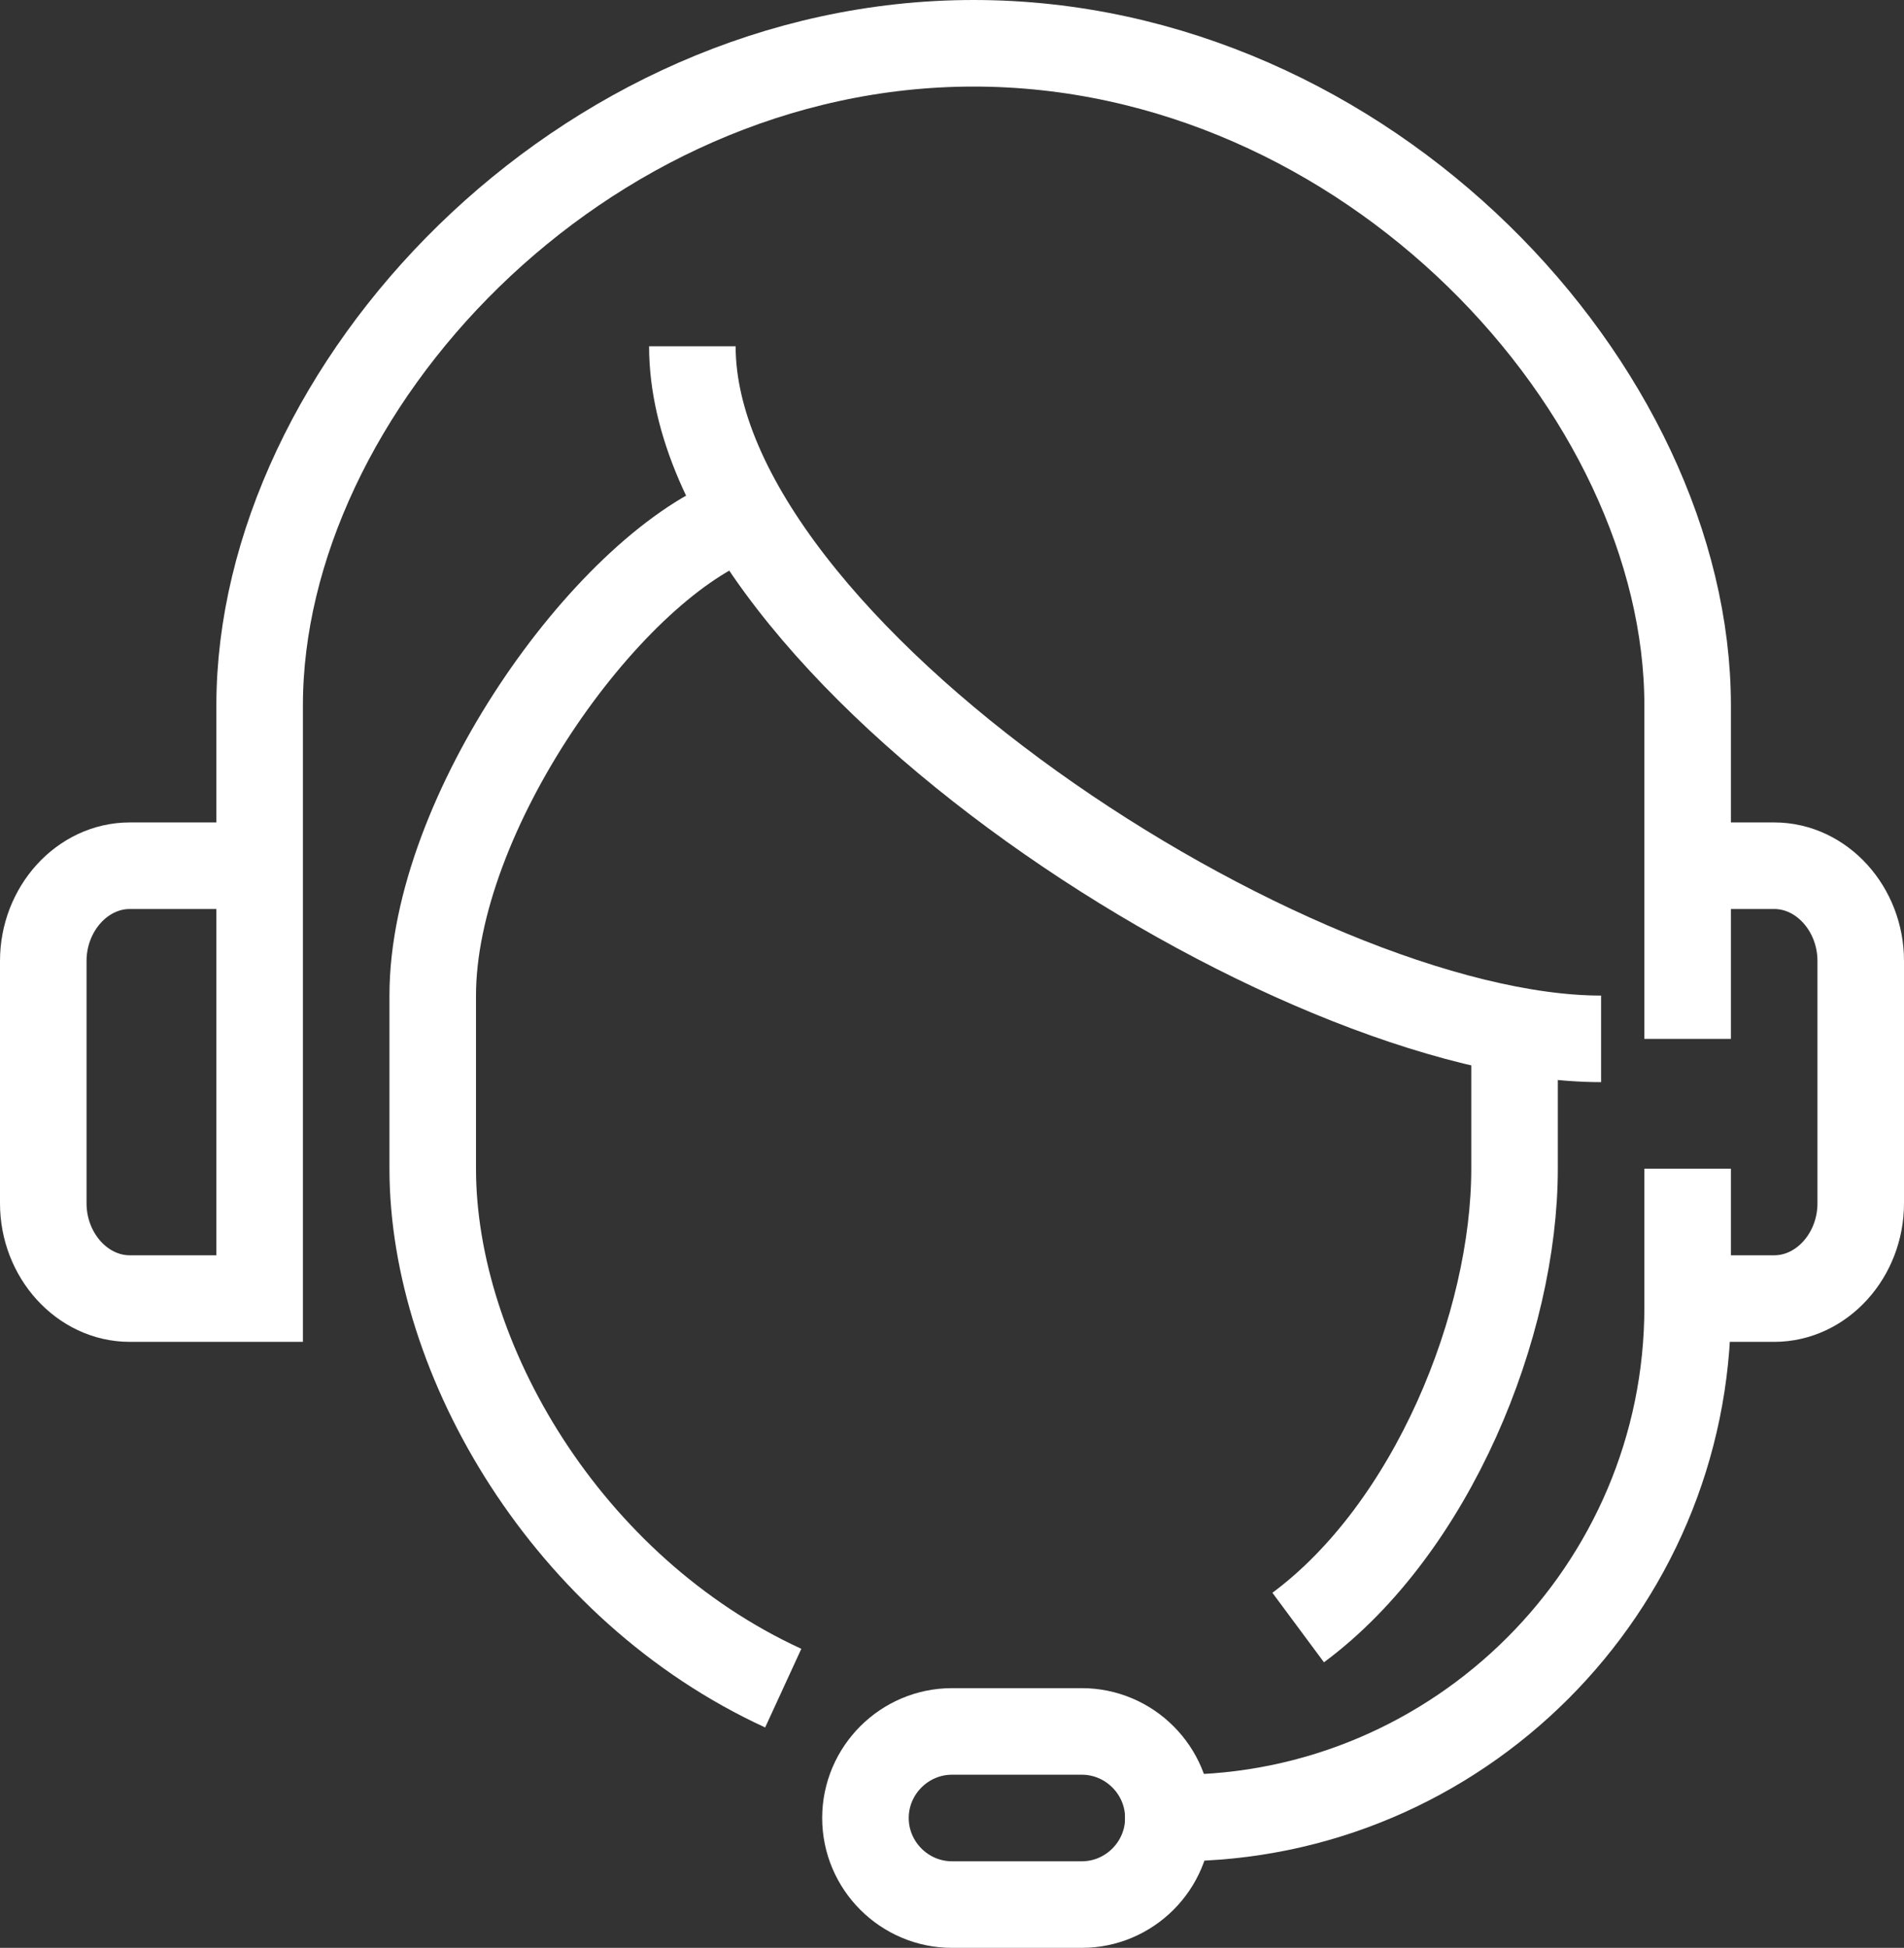
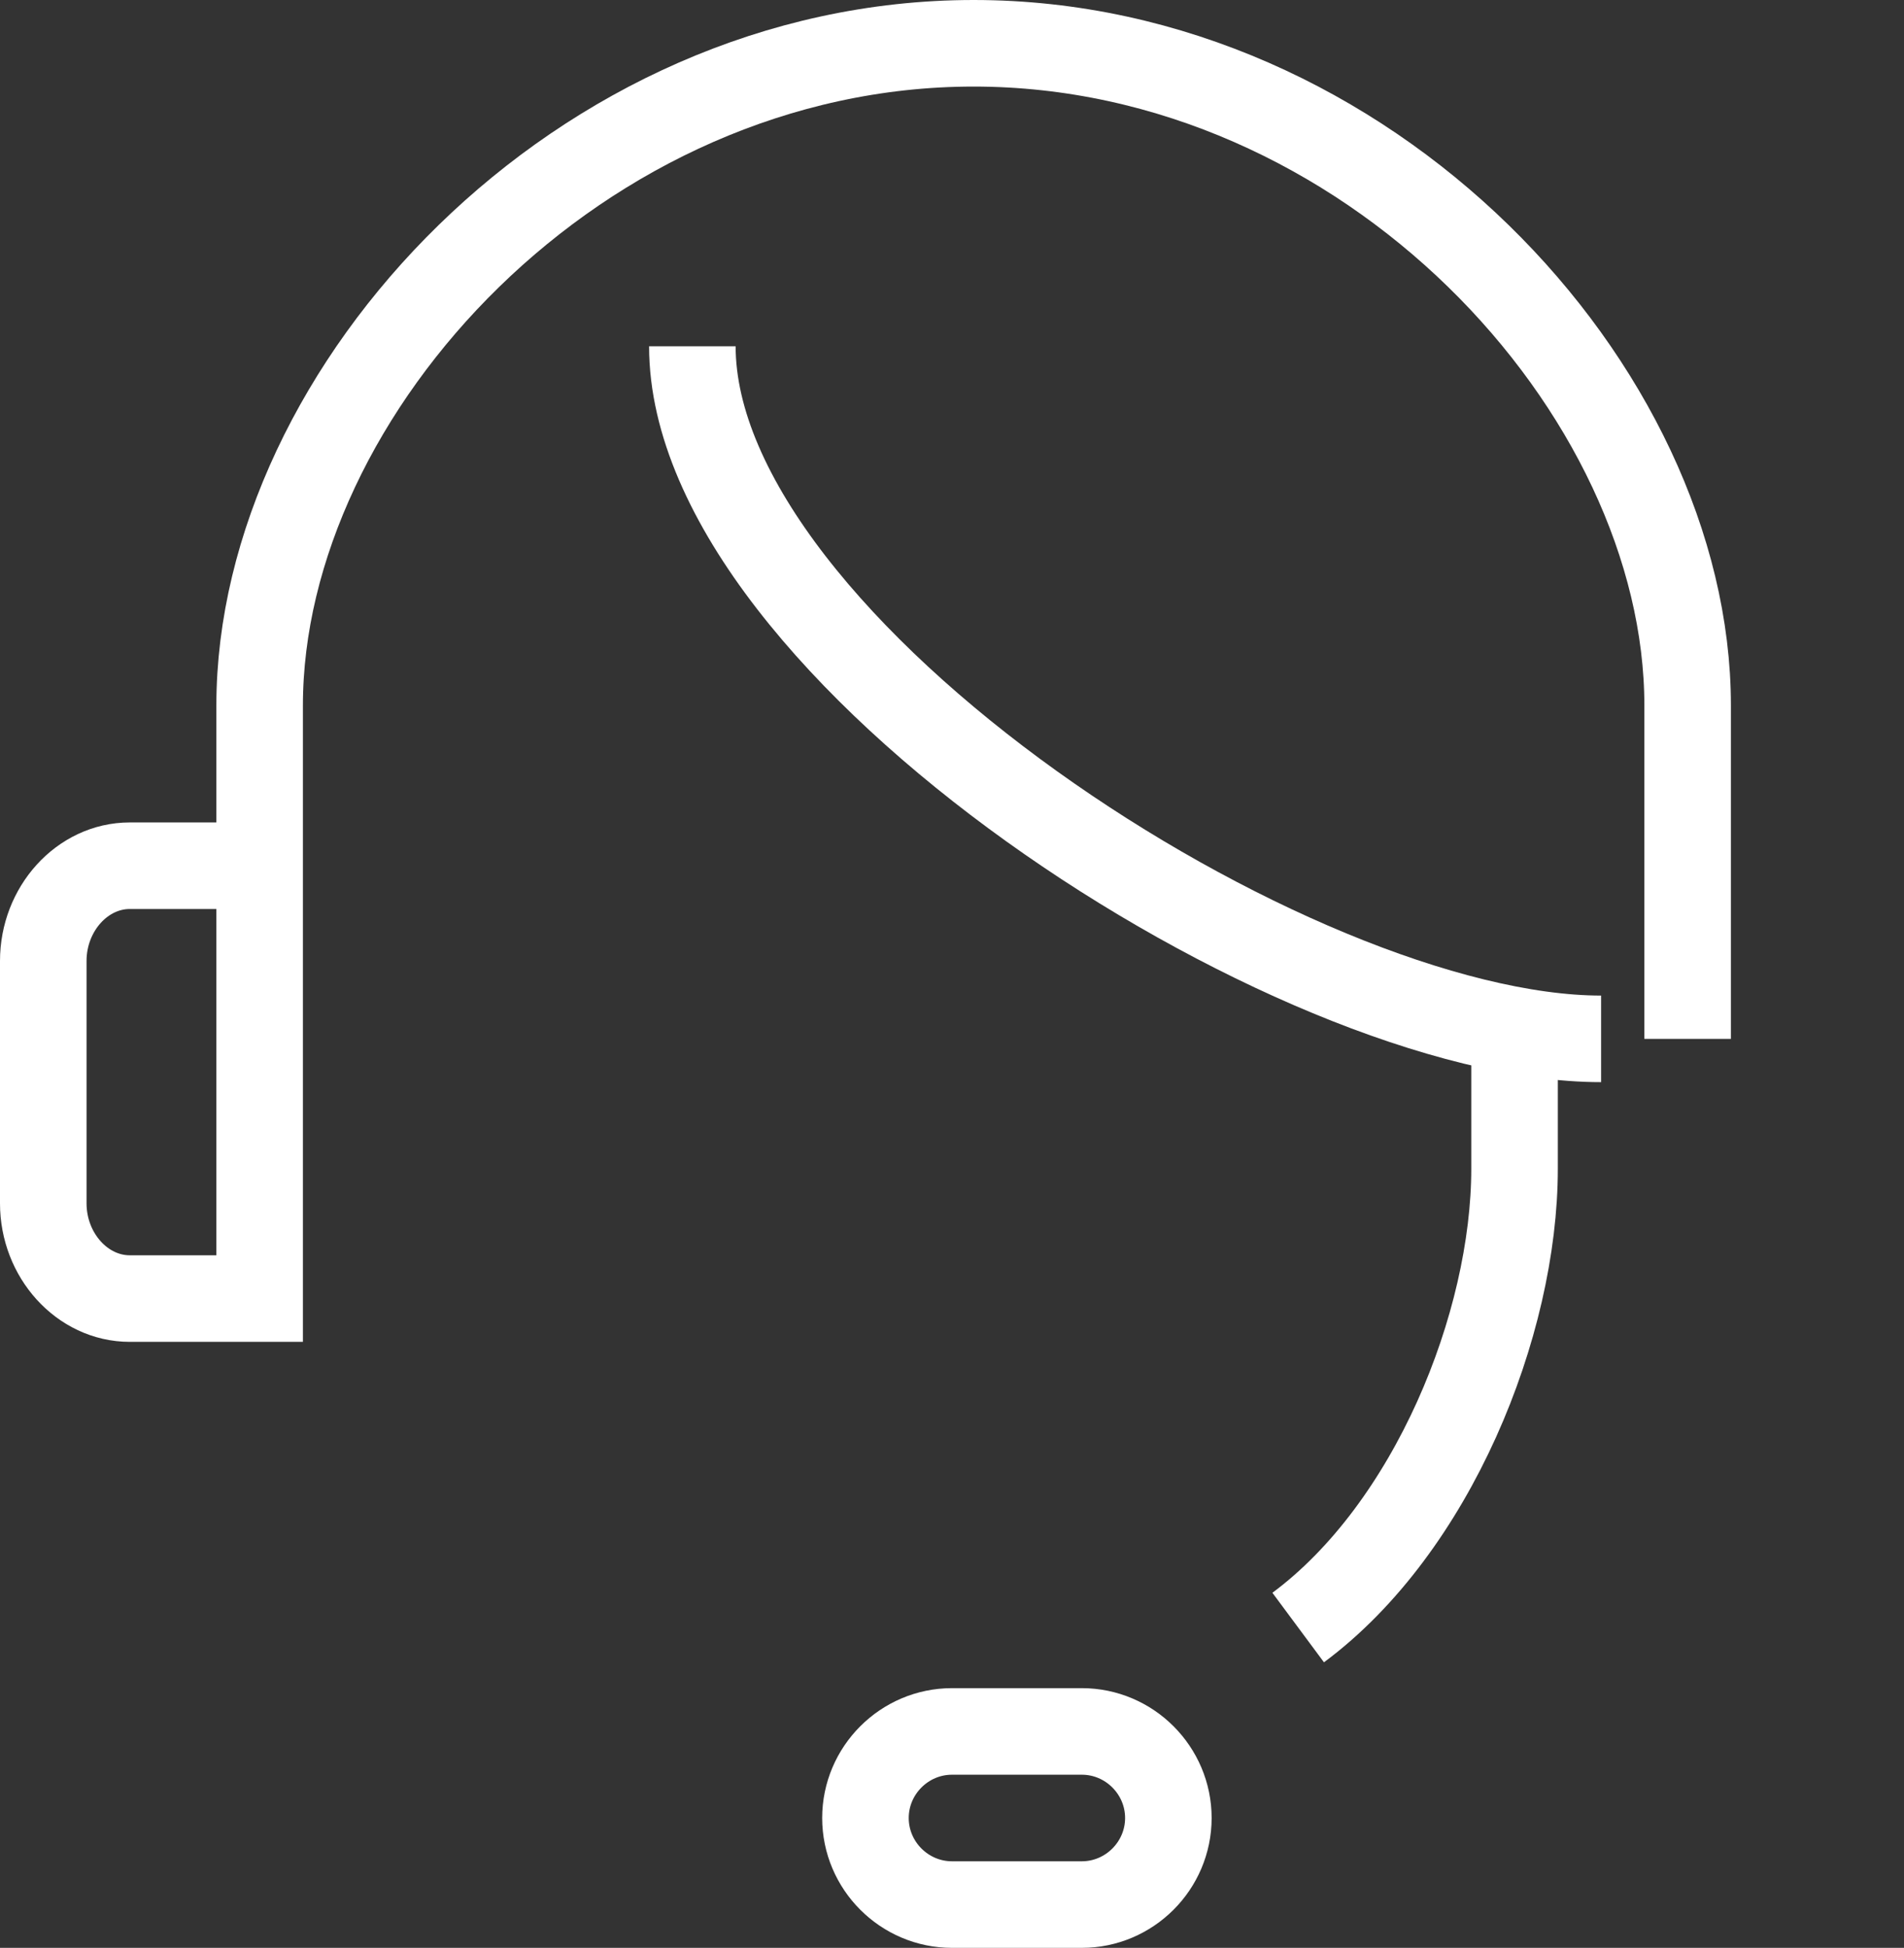
<svg xmlns="http://www.w3.org/2000/svg" version="1.1" id="a" x="0px" y="0px" viewBox="0 0 44 45" style="enable-background:new 0 0 44 45;" xml:space="preserve">
  <rect x="0" y="0" width="44" height="45" fill="#333333" stroke="none" />
  <style type="text/css">
	.st0{fill:none;stroke:#FFFFFF;stroke-width:2;stroke-miterlimit:10;}
</style>
  <path class="st0" d="M6,20H3c-1.1,0-2,1-2,2.2v5.6C1,29,1.9,30,3,30h3V16.3C6,9,13.4,1,22.5,1S39,9,39,16.3V24" />
-   <path class="st0" d="M39,20h2c1.1,0,2,1,2,2.2v5.6c0,1.2-0.9,2.2-2,2.2h-2" />
  <path class="st0" d="M35,24l0,3c0,3.6-1.9,8.3-5,10.6" />
  <path class="st0" d="M16,8c0,7,13.9,16,21,16" />
-   <path class="st0" d="M17,12c-3,1.2-7,6.8-7,11v4c0,4.4,3.1,9.7,8.1,12" />
  <path class="st0" d="M27,42c0,1.1-0.9,2-2,2h-3c-1.1,0-2-0.9-2-2l0,0c0-1.1,0.9-2,2-2h3C26.1,40,27,40.9,27,42L27,42z" />
-   <path class="st0" d="M26,42h1.2C33.7,42,39,36.7,39,30.2V27" />
</svg>